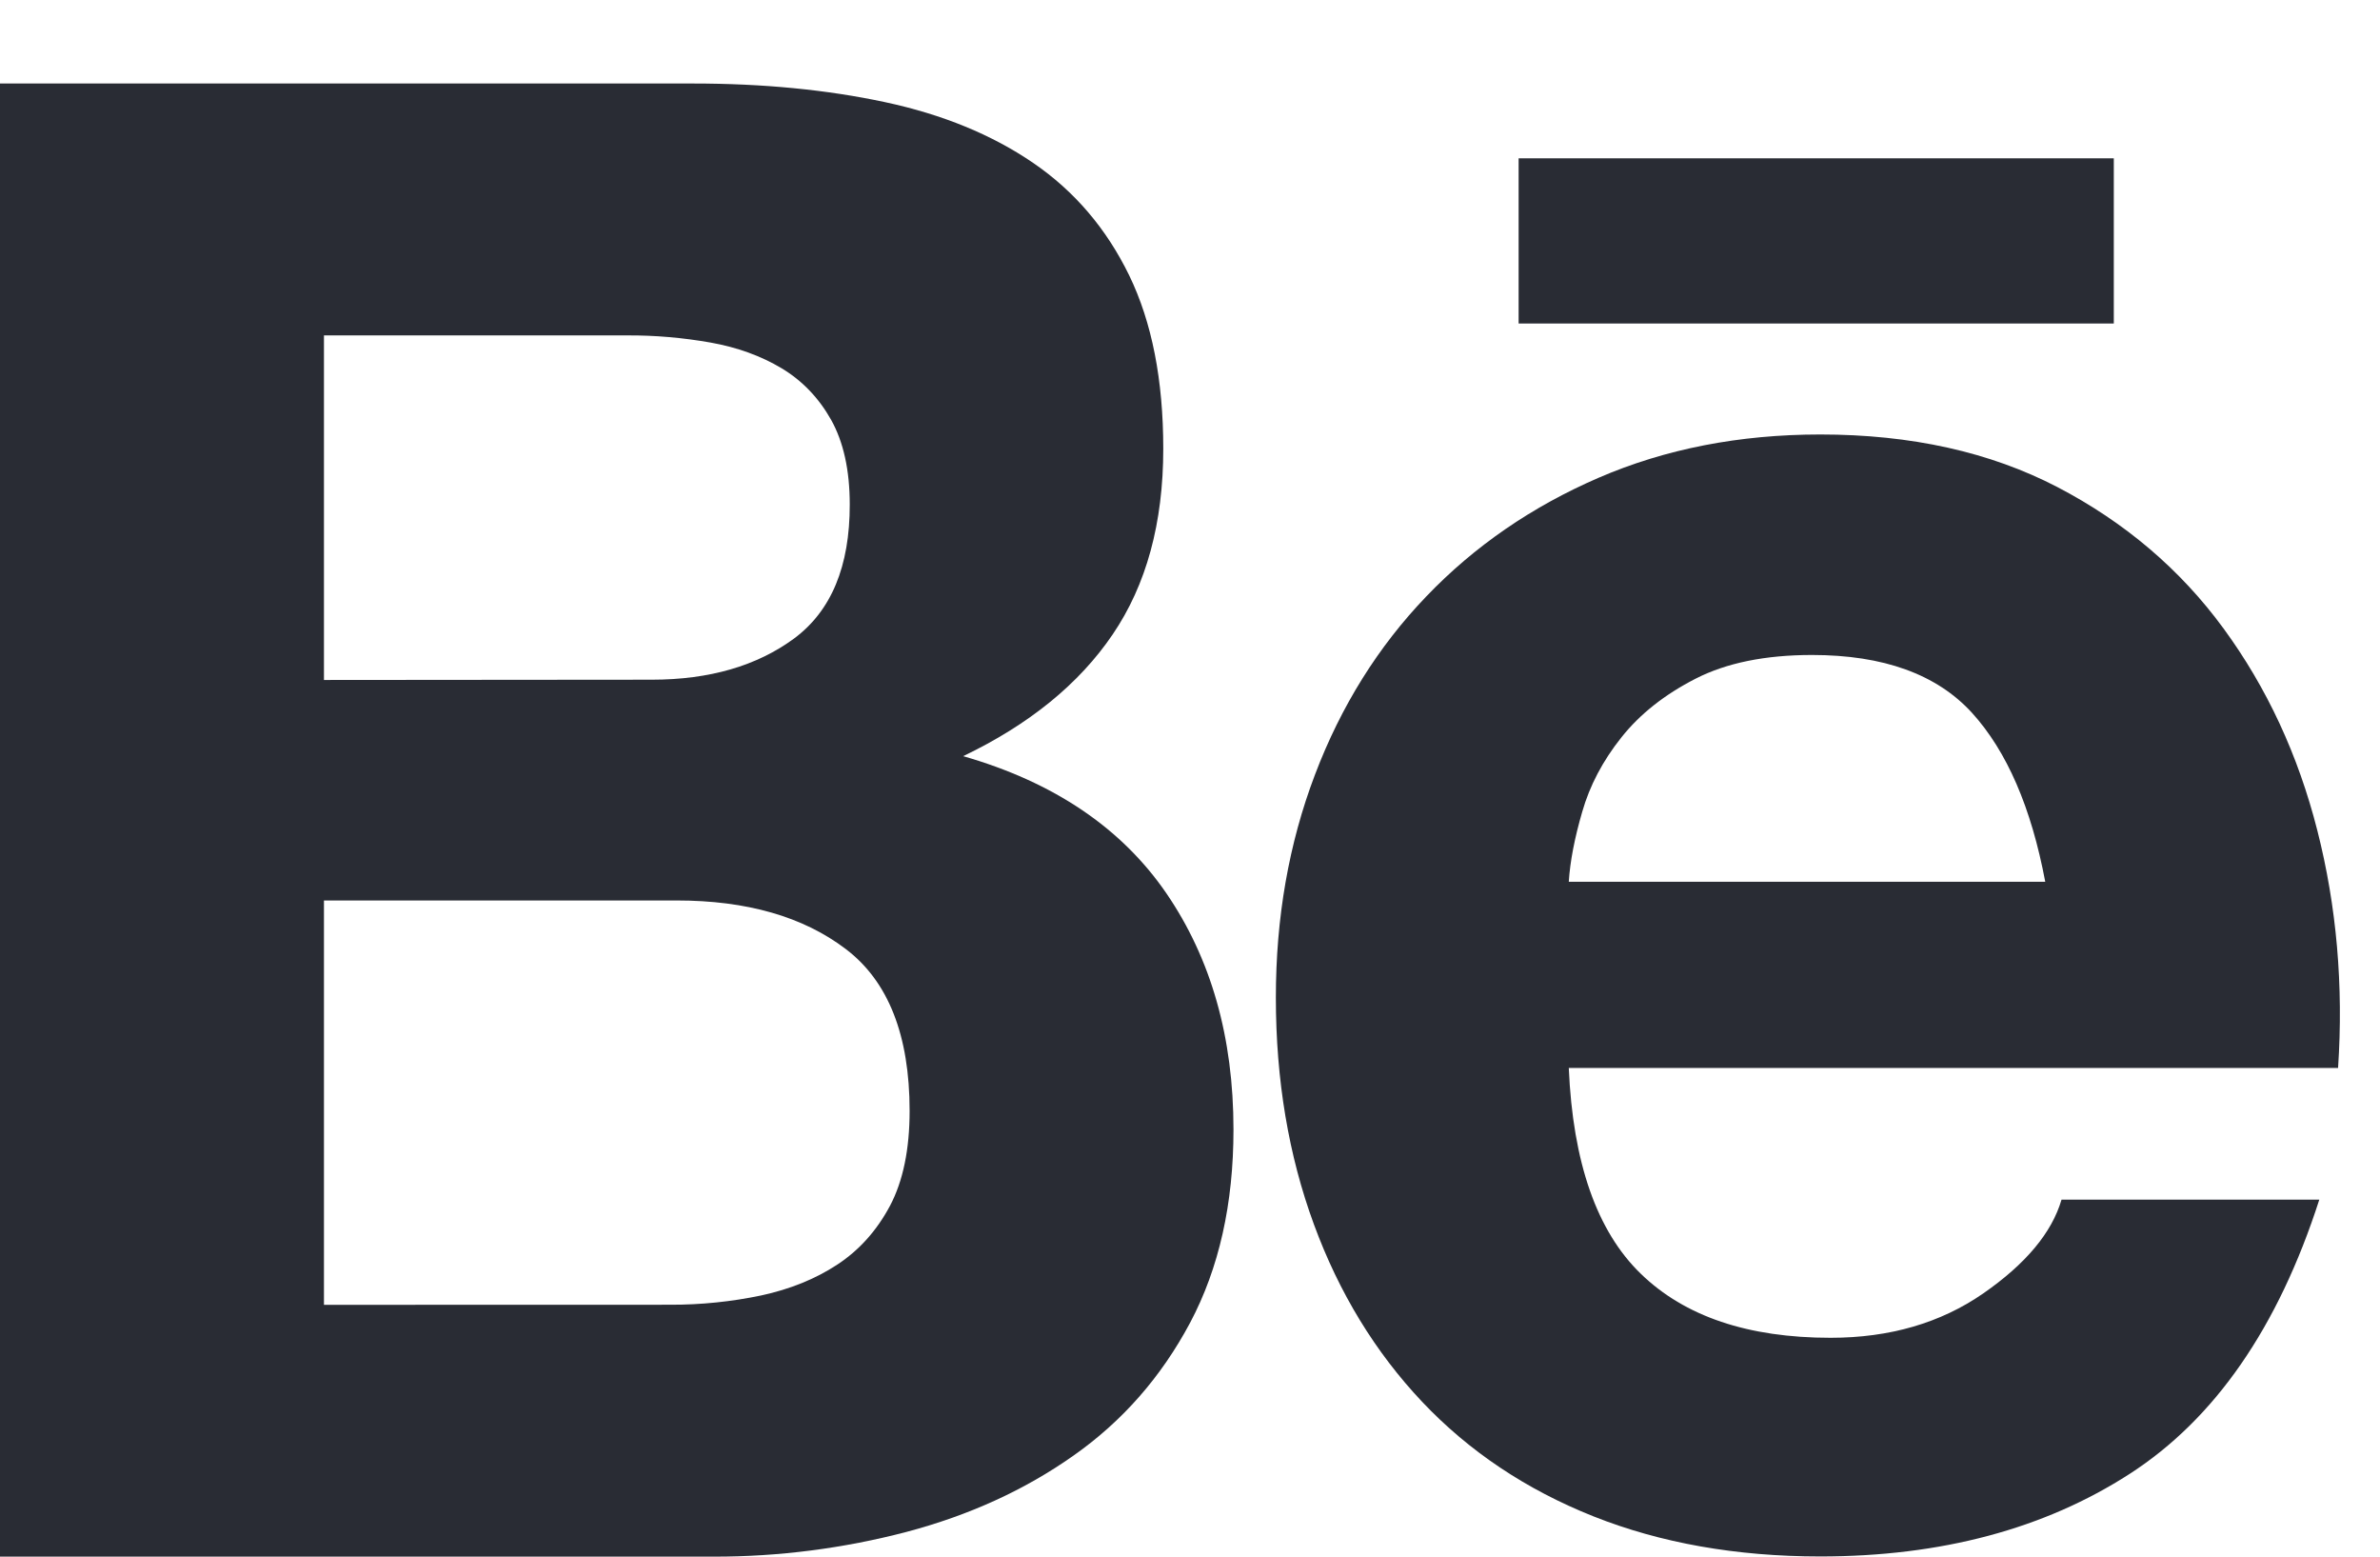
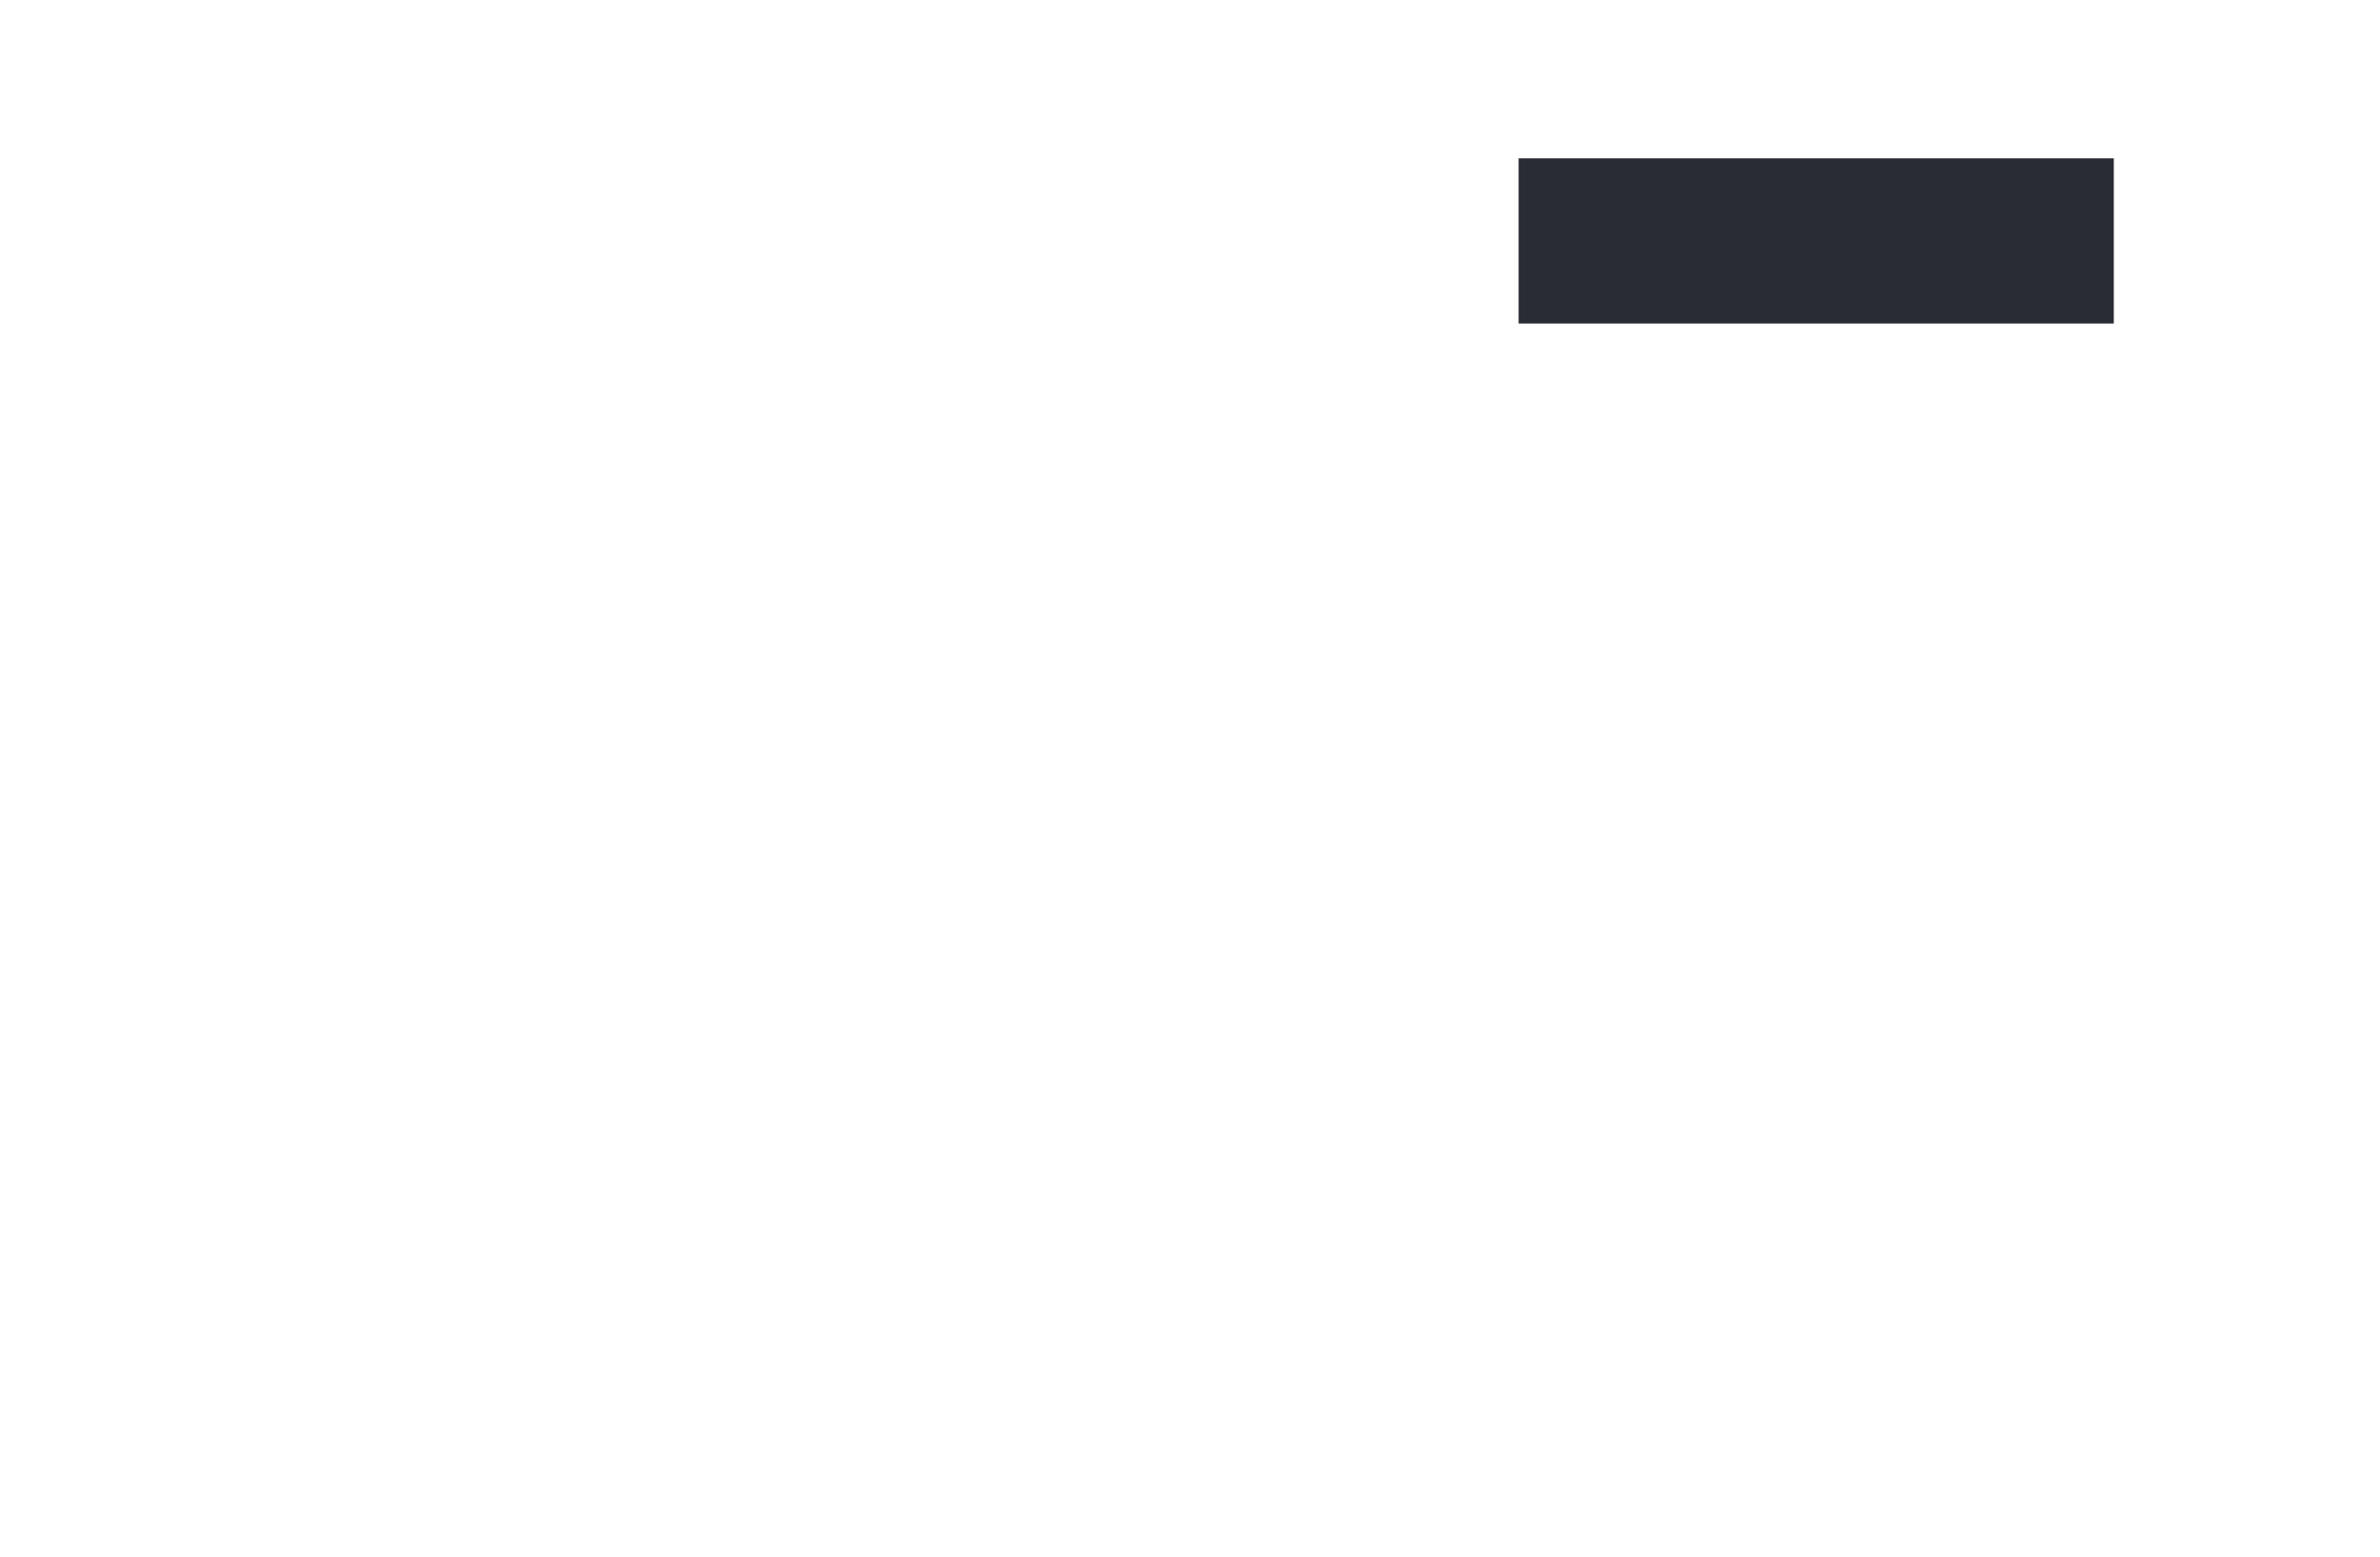
<svg xmlns="http://www.w3.org/2000/svg" width="26" height="17" viewBox="0 0 26 17" fill="none">
  <path d="M23.092 1.729H16.59V3.533H23.092V1.729Z" fill="#292C34" />
-   <path d="M25.316 9.072C25.106 8.245 24.764 7.51 24.291 6.864C23.818 6.218 23.213 5.704 22.477 5.32C21.741 4.937 20.877 4.745 19.886 4.745C19 4.745 18.192 4.903 17.463 5.218C16.735 5.533 16.107 5.965 15.582 6.513C15.056 7.061 14.65 7.71 14.365 8.461C14.079 9.213 13.938 10.023 13.938 10.894C13.938 11.794 14.077 12.62 14.354 13.372C14.63 14.123 15.025 14.768 15.536 15.309C16.048 15.85 16.671 16.267 17.407 16.56C18.142 16.852 18.969 16.998 19.884 16.998C21.207 16.998 22.333 16.697 23.264 16.097C24.196 15.496 24.887 14.498 25.337 13.101H22.521C22.416 13.461 22.131 13.803 21.665 14.126C21.2 14.448 20.644 14.61 19.998 14.61C19.096 14.61 18.405 14.377 17.925 13.911C17.445 13.447 17.182 12.696 17.138 11.663H25.542C25.602 10.762 25.526 9.898 25.316 9.072ZM17.138 9.63C17.152 9.406 17.202 9.15 17.285 8.865C17.367 8.579 17.509 8.309 17.712 8.054C17.915 7.798 18.185 7.585 18.523 7.412C18.859 7.24 19.284 7.153 19.795 7.153C20.576 7.153 21.158 7.364 21.542 7.784C21.924 8.204 22.191 8.821 22.343 9.63H17.138Z" fill="#292C34" />
-   <path d="M12.742 9.756C12.253 9.043 11.514 8.543 10.522 8.258C11.242 7.913 11.788 7.47 12.155 6.929C12.523 6.388 12.708 5.712 12.708 4.901C12.708 4.15 12.584 3.519 12.336 3.008C12.087 2.497 11.738 2.088 11.288 1.78C10.838 1.472 10.298 1.25 9.666 1.115C9.034 0.98 8.336 0.912 7.57 0.912H0V17H7.797C8.507 17.001 9.216 16.91 9.903 16.73C10.586 16.549 11.194 16.273 11.728 15.896C12.262 15.521 12.686 15.037 13.002 14.444C13.317 13.85 13.475 13.147 13.475 12.336C13.475 11.329 13.23 10.469 12.742 9.756ZM3.539 3.663H6.849C7.155 3.661 7.461 3.688 7.762 3.741C8.054 3.793 8.313 3.887 8.539 4.022C8.764 4.157 8.945 4.346 9.08 4.586C9.214 4.826 9.283 5.134 9.283 5.509C9.284 6.185 9.081 6.672 8.675 6.973C8.269 7.272 7.75 7.423 7.12 7.423L3.539 7.426V3.663ZM9.723 13.168C9.579 13.438 9.388 13.652 9.148 13.81C8.908 13.968 8.629 14.08 8.314 14.148C7.989 14.216 7.657 14.25 7.323 14.249L3.539 14.25V9.834H7.391C8.157 9.834 8.773 10.01 9.239 10.364C9.704 10.716 9.937 11.307 9.937 12.132C9.937 12.552 9.865 12.899 9.723 13.168Z" fill="#292C34" />
</svg>